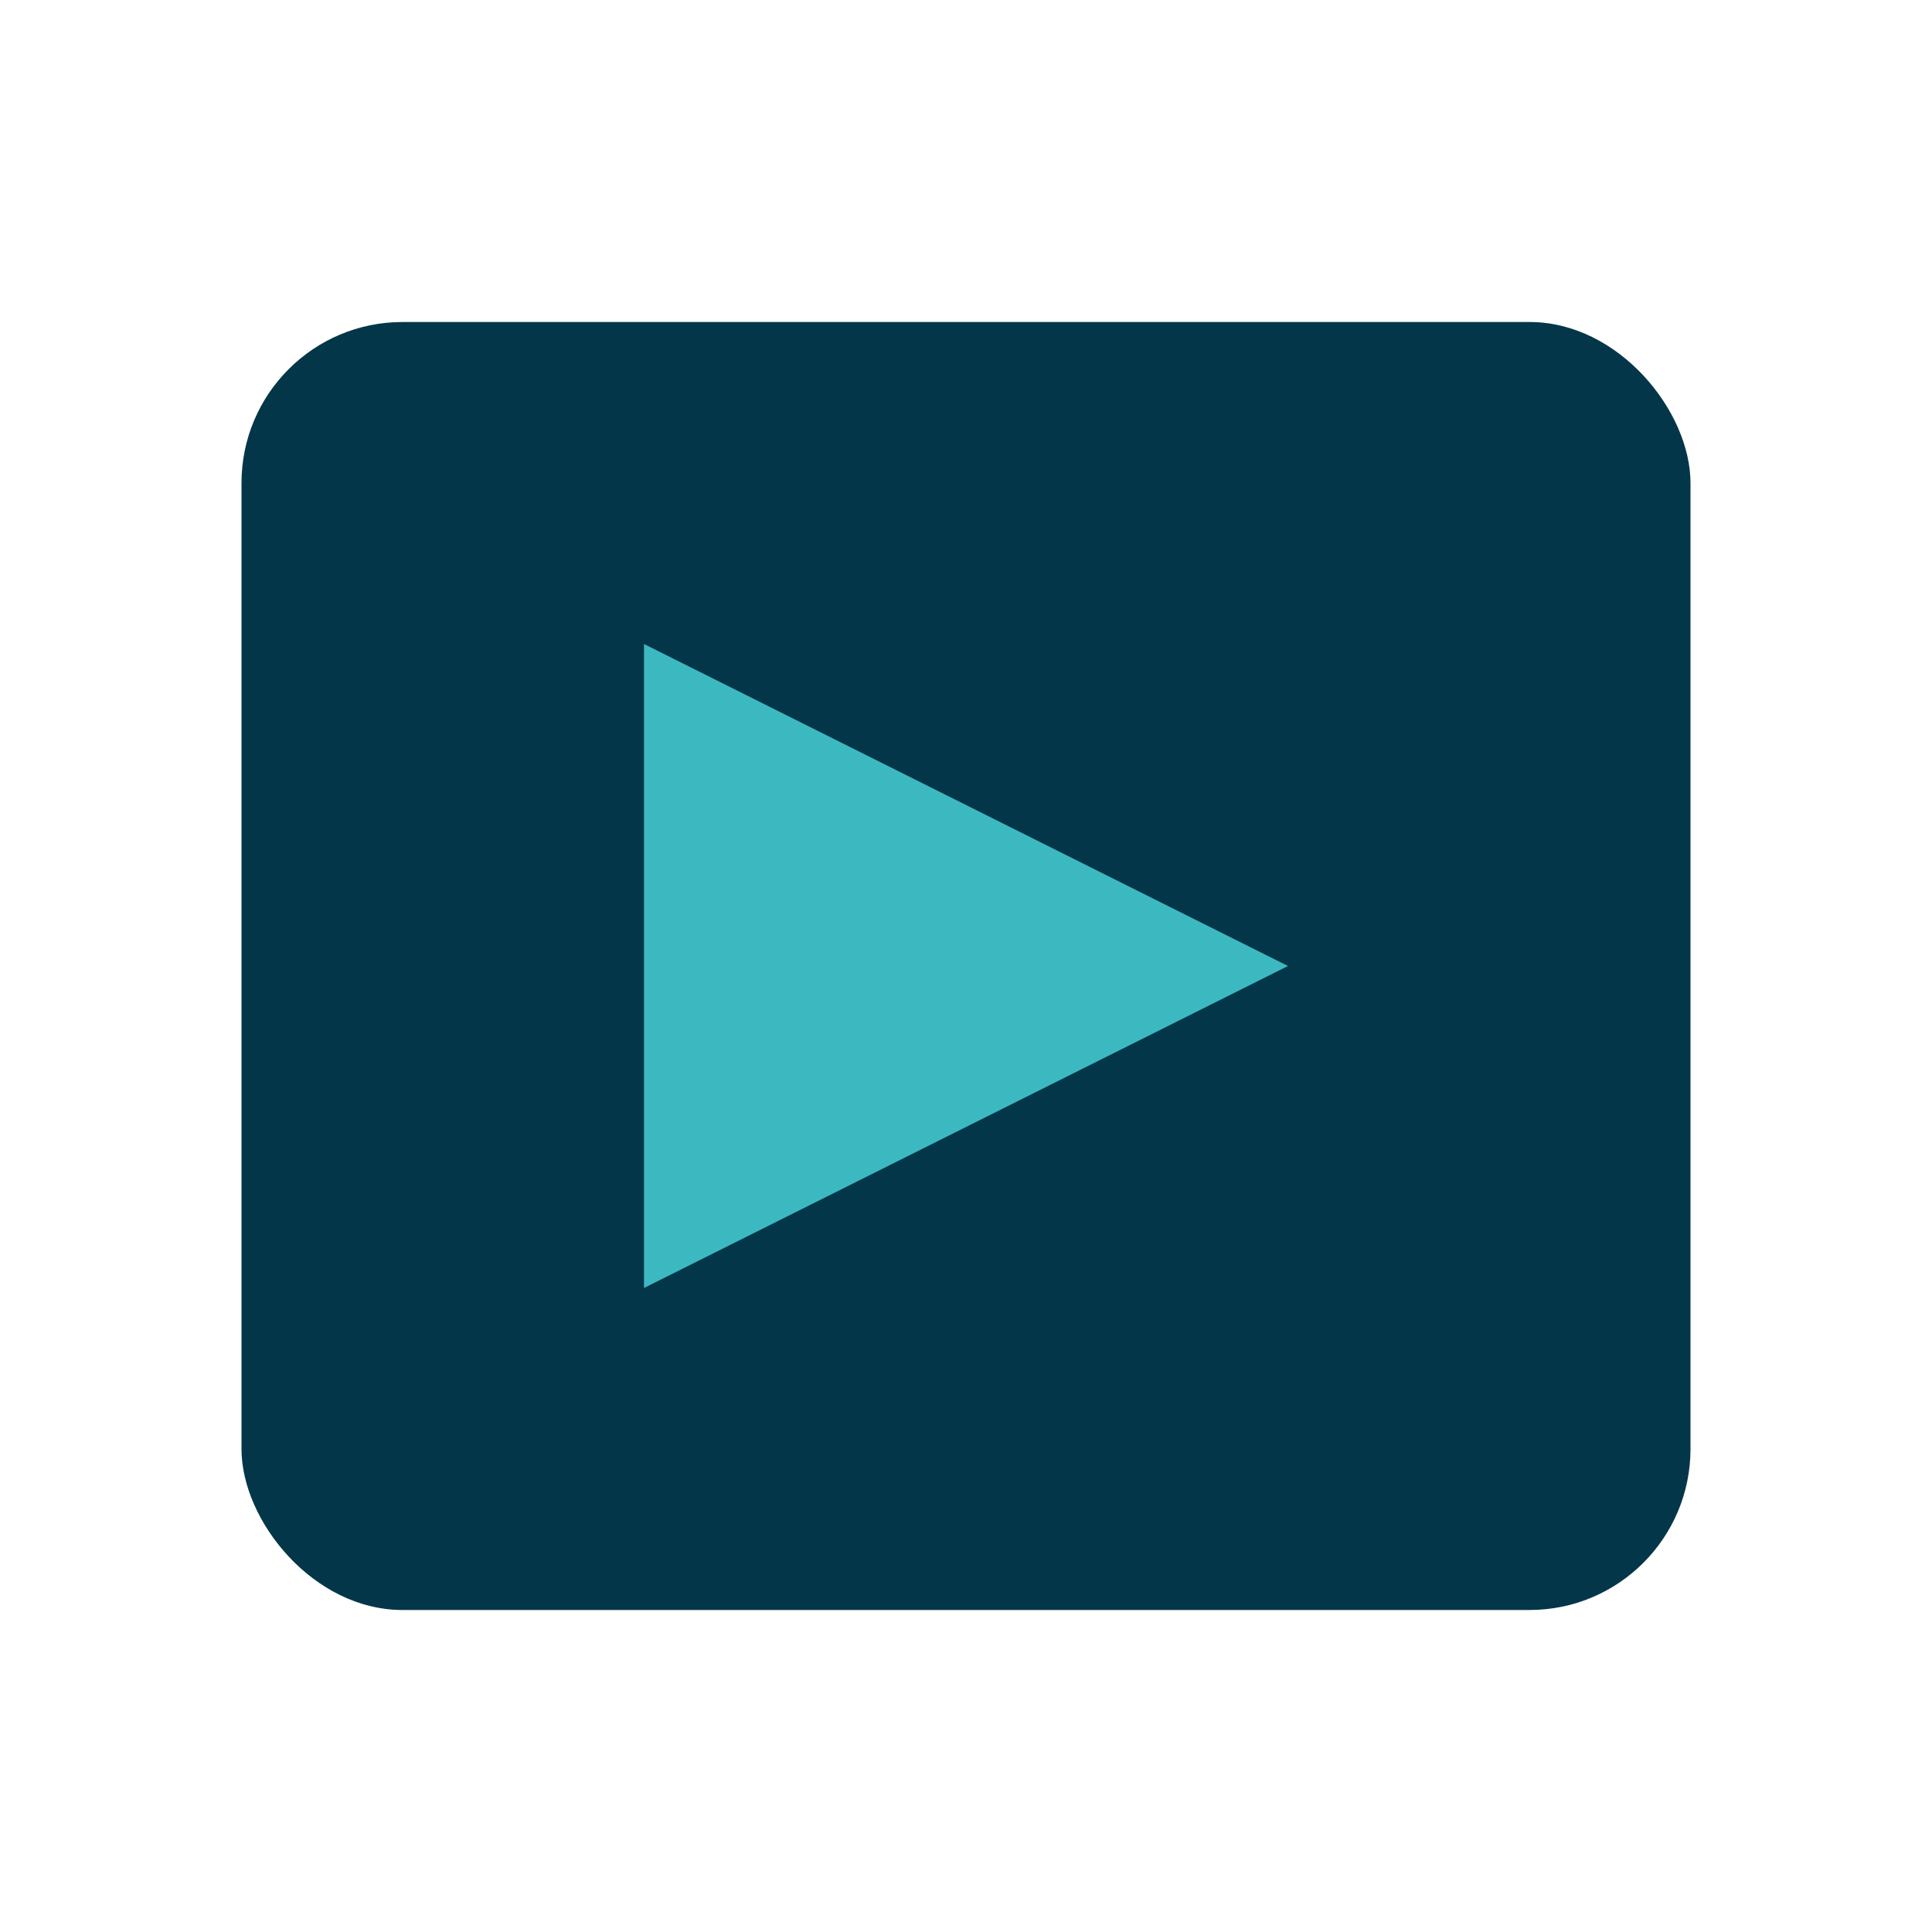
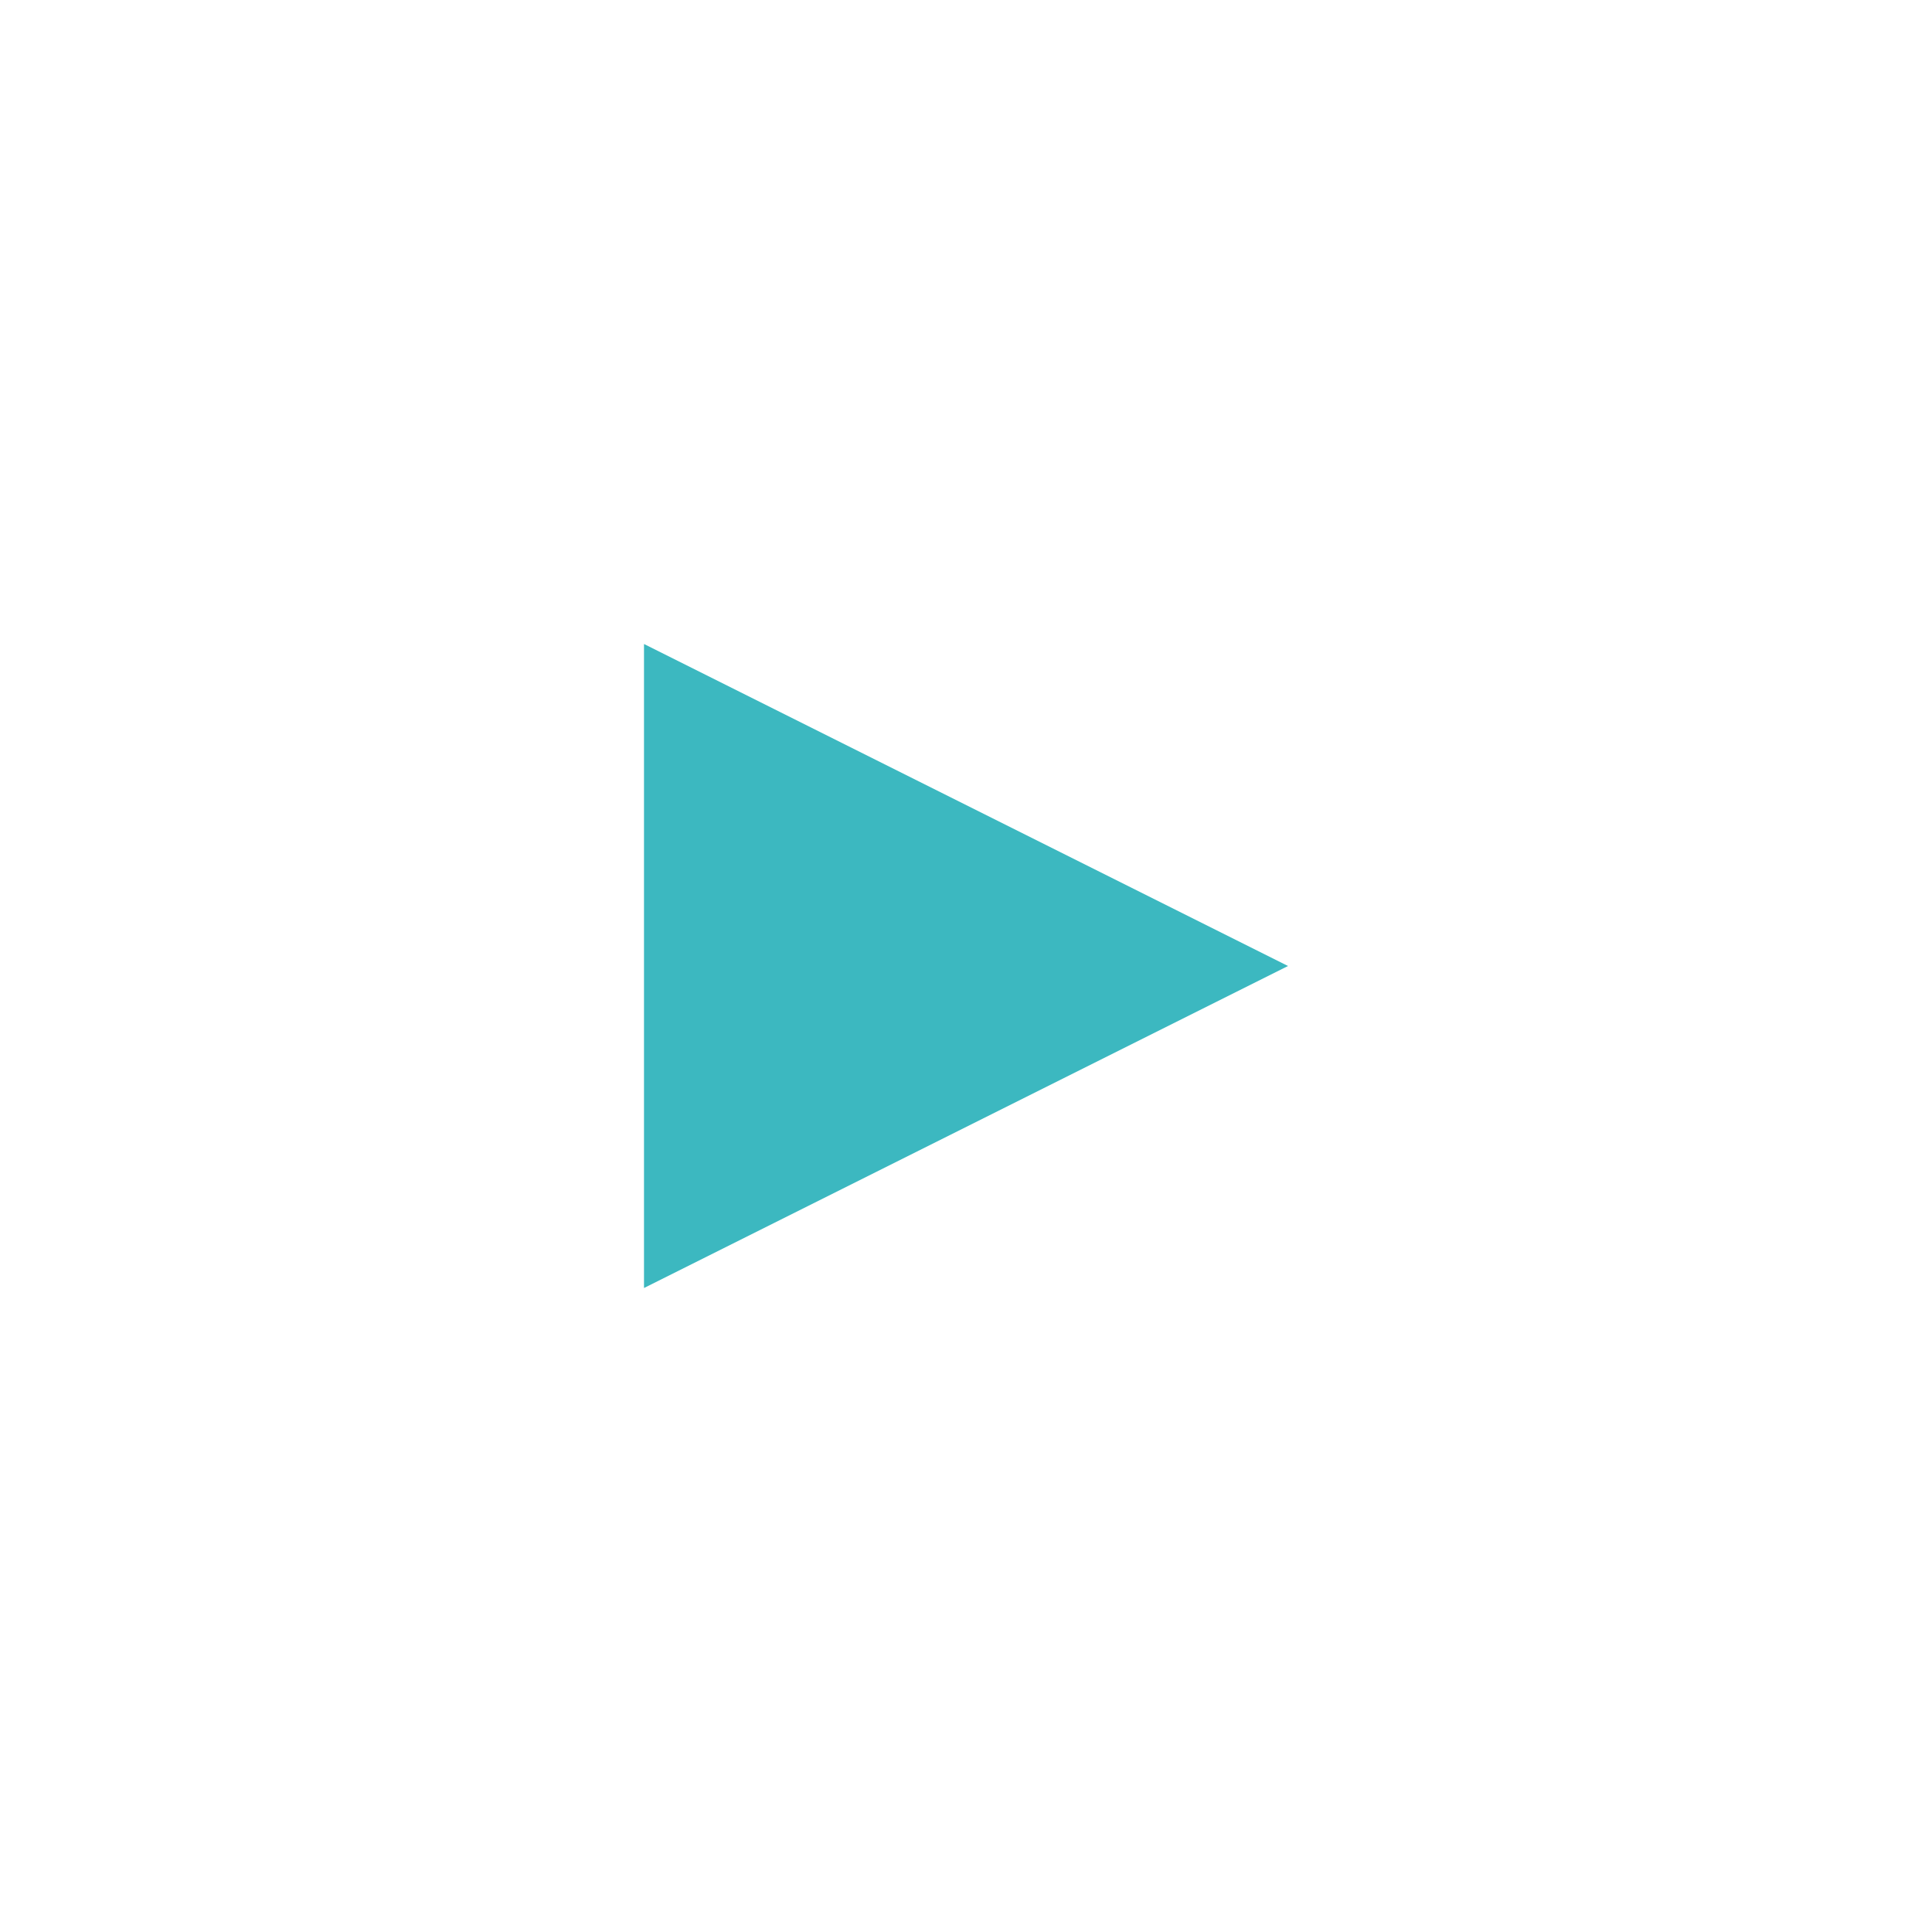
<svg xmlns="http://www.w3.org/2000/svg" width="24" height="24" viewBox="0 0 24 24">
-   <rect x="3" y="4" width="18" height="16" rx="2" fill="#04364A" />
  <polygon points="8,8 16,12 8,16" fill="#3CB8C0" />
</svg>